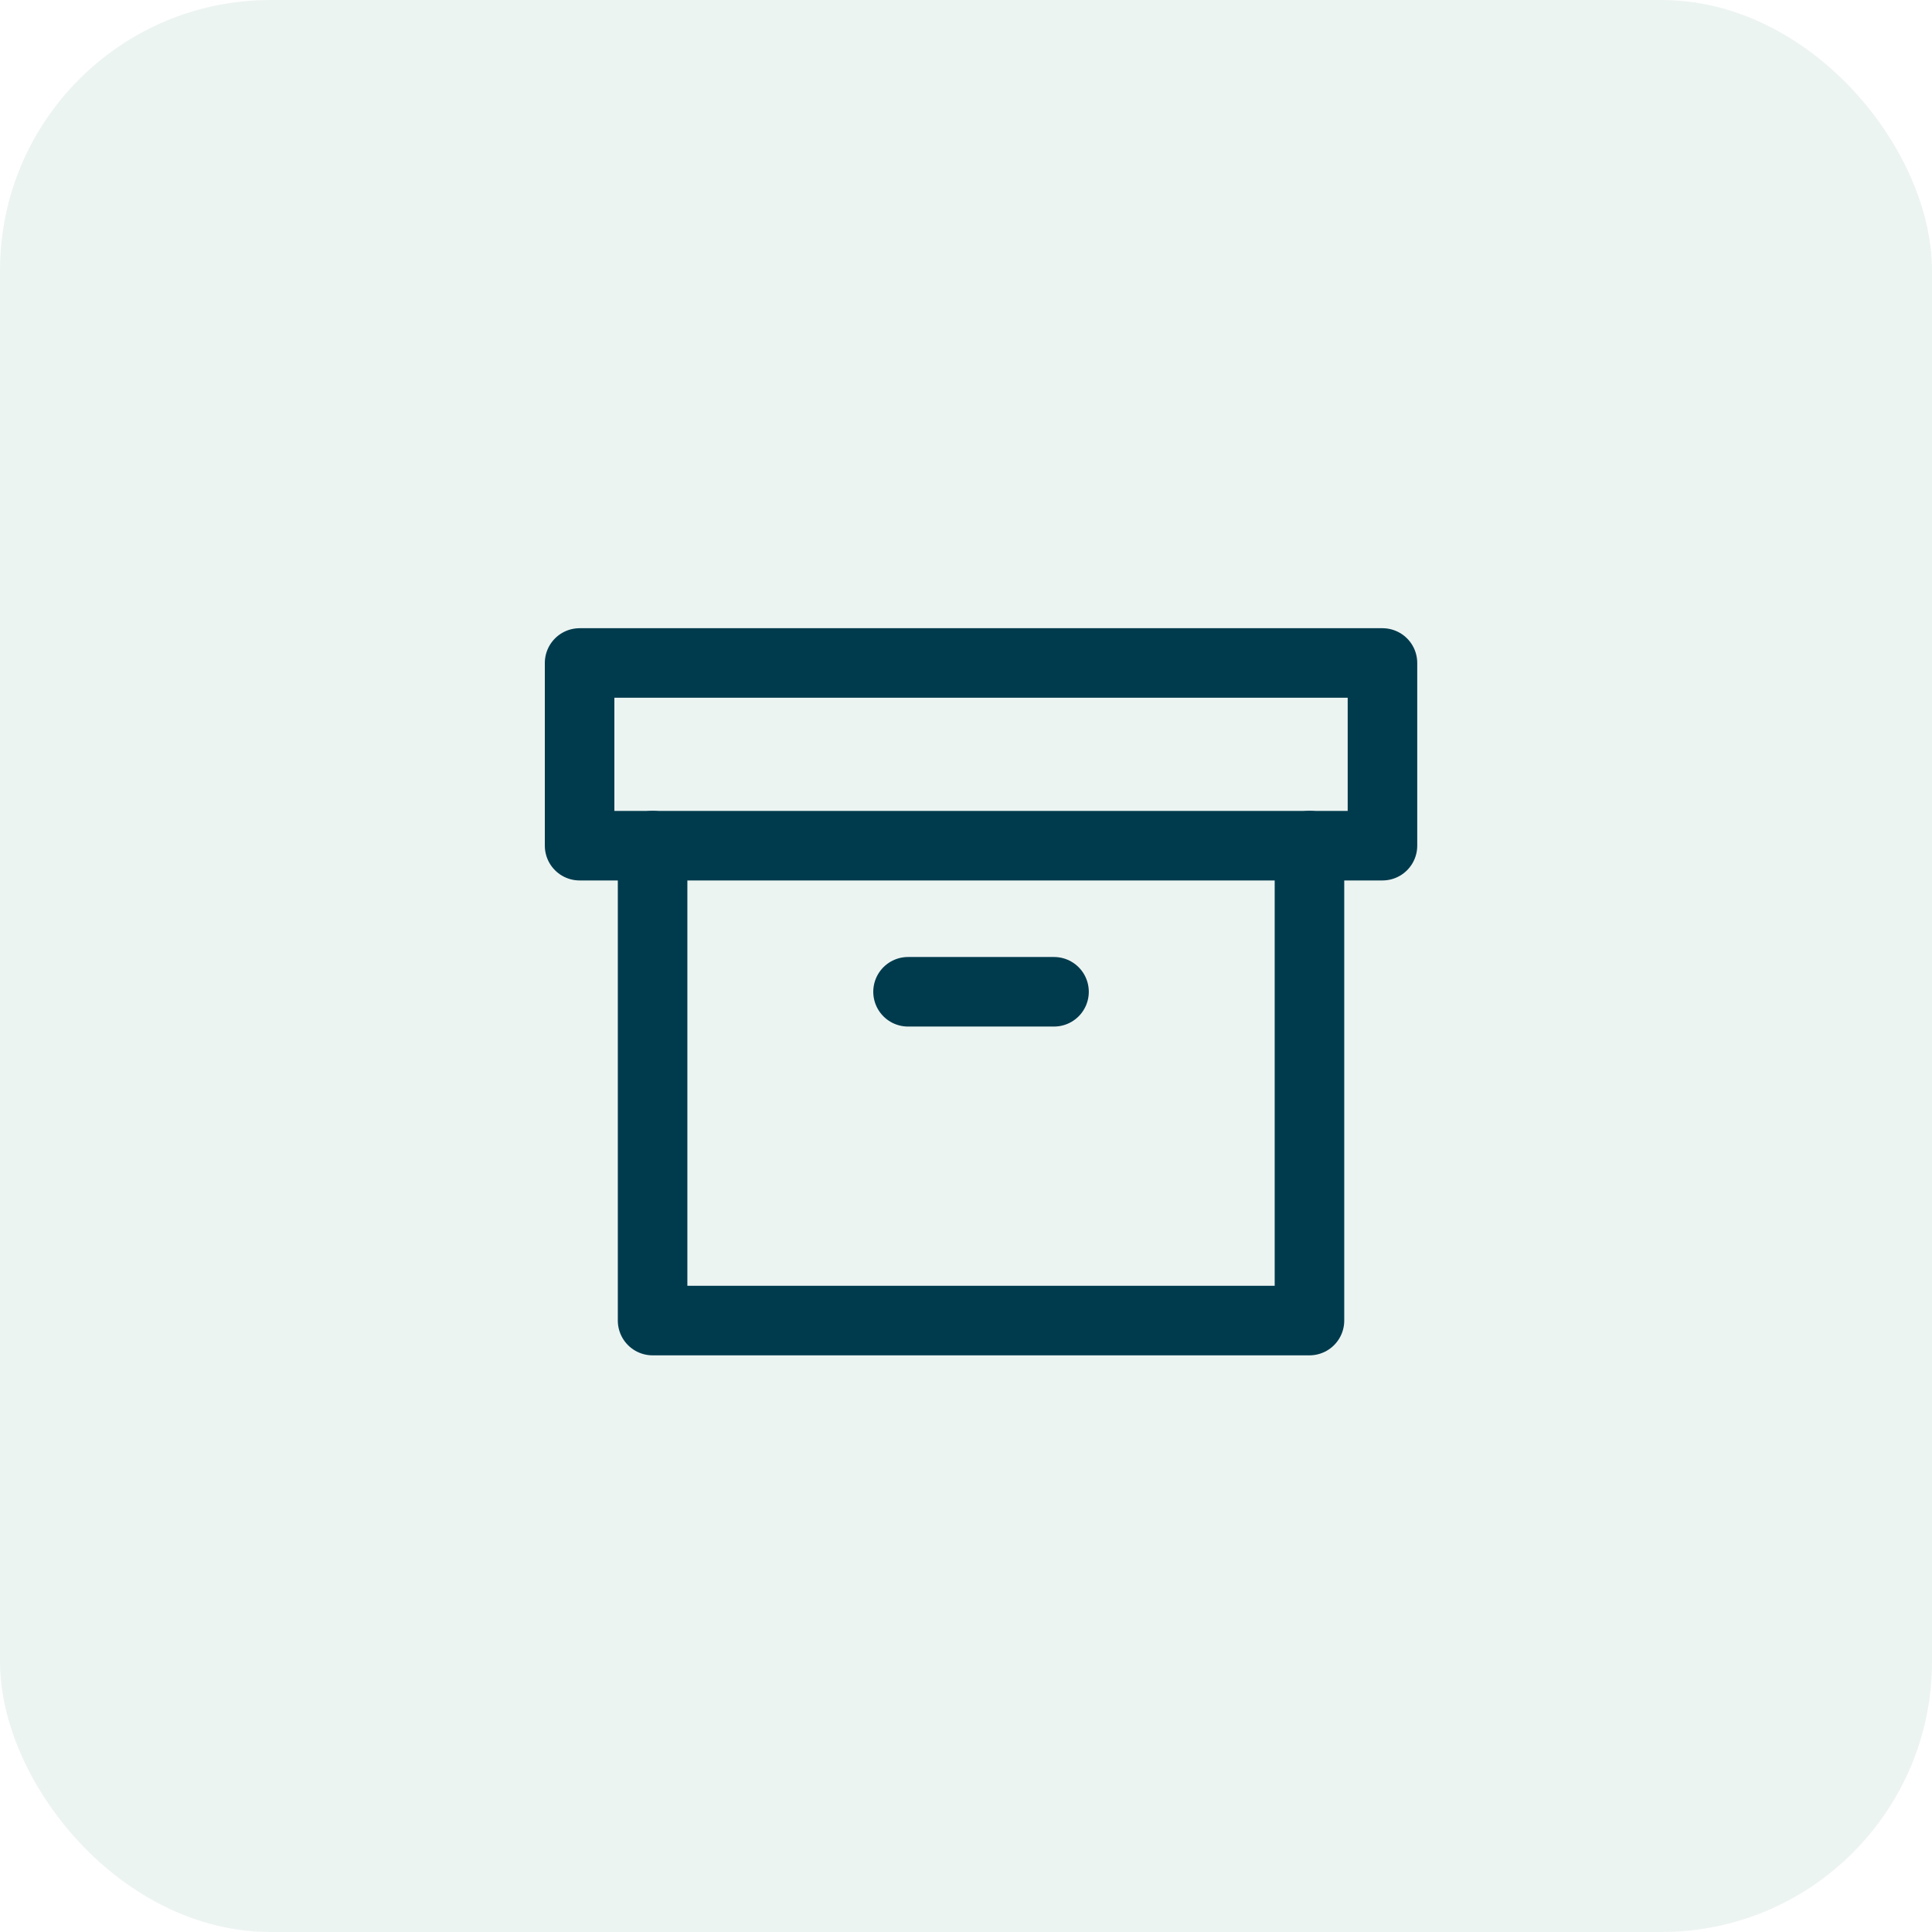
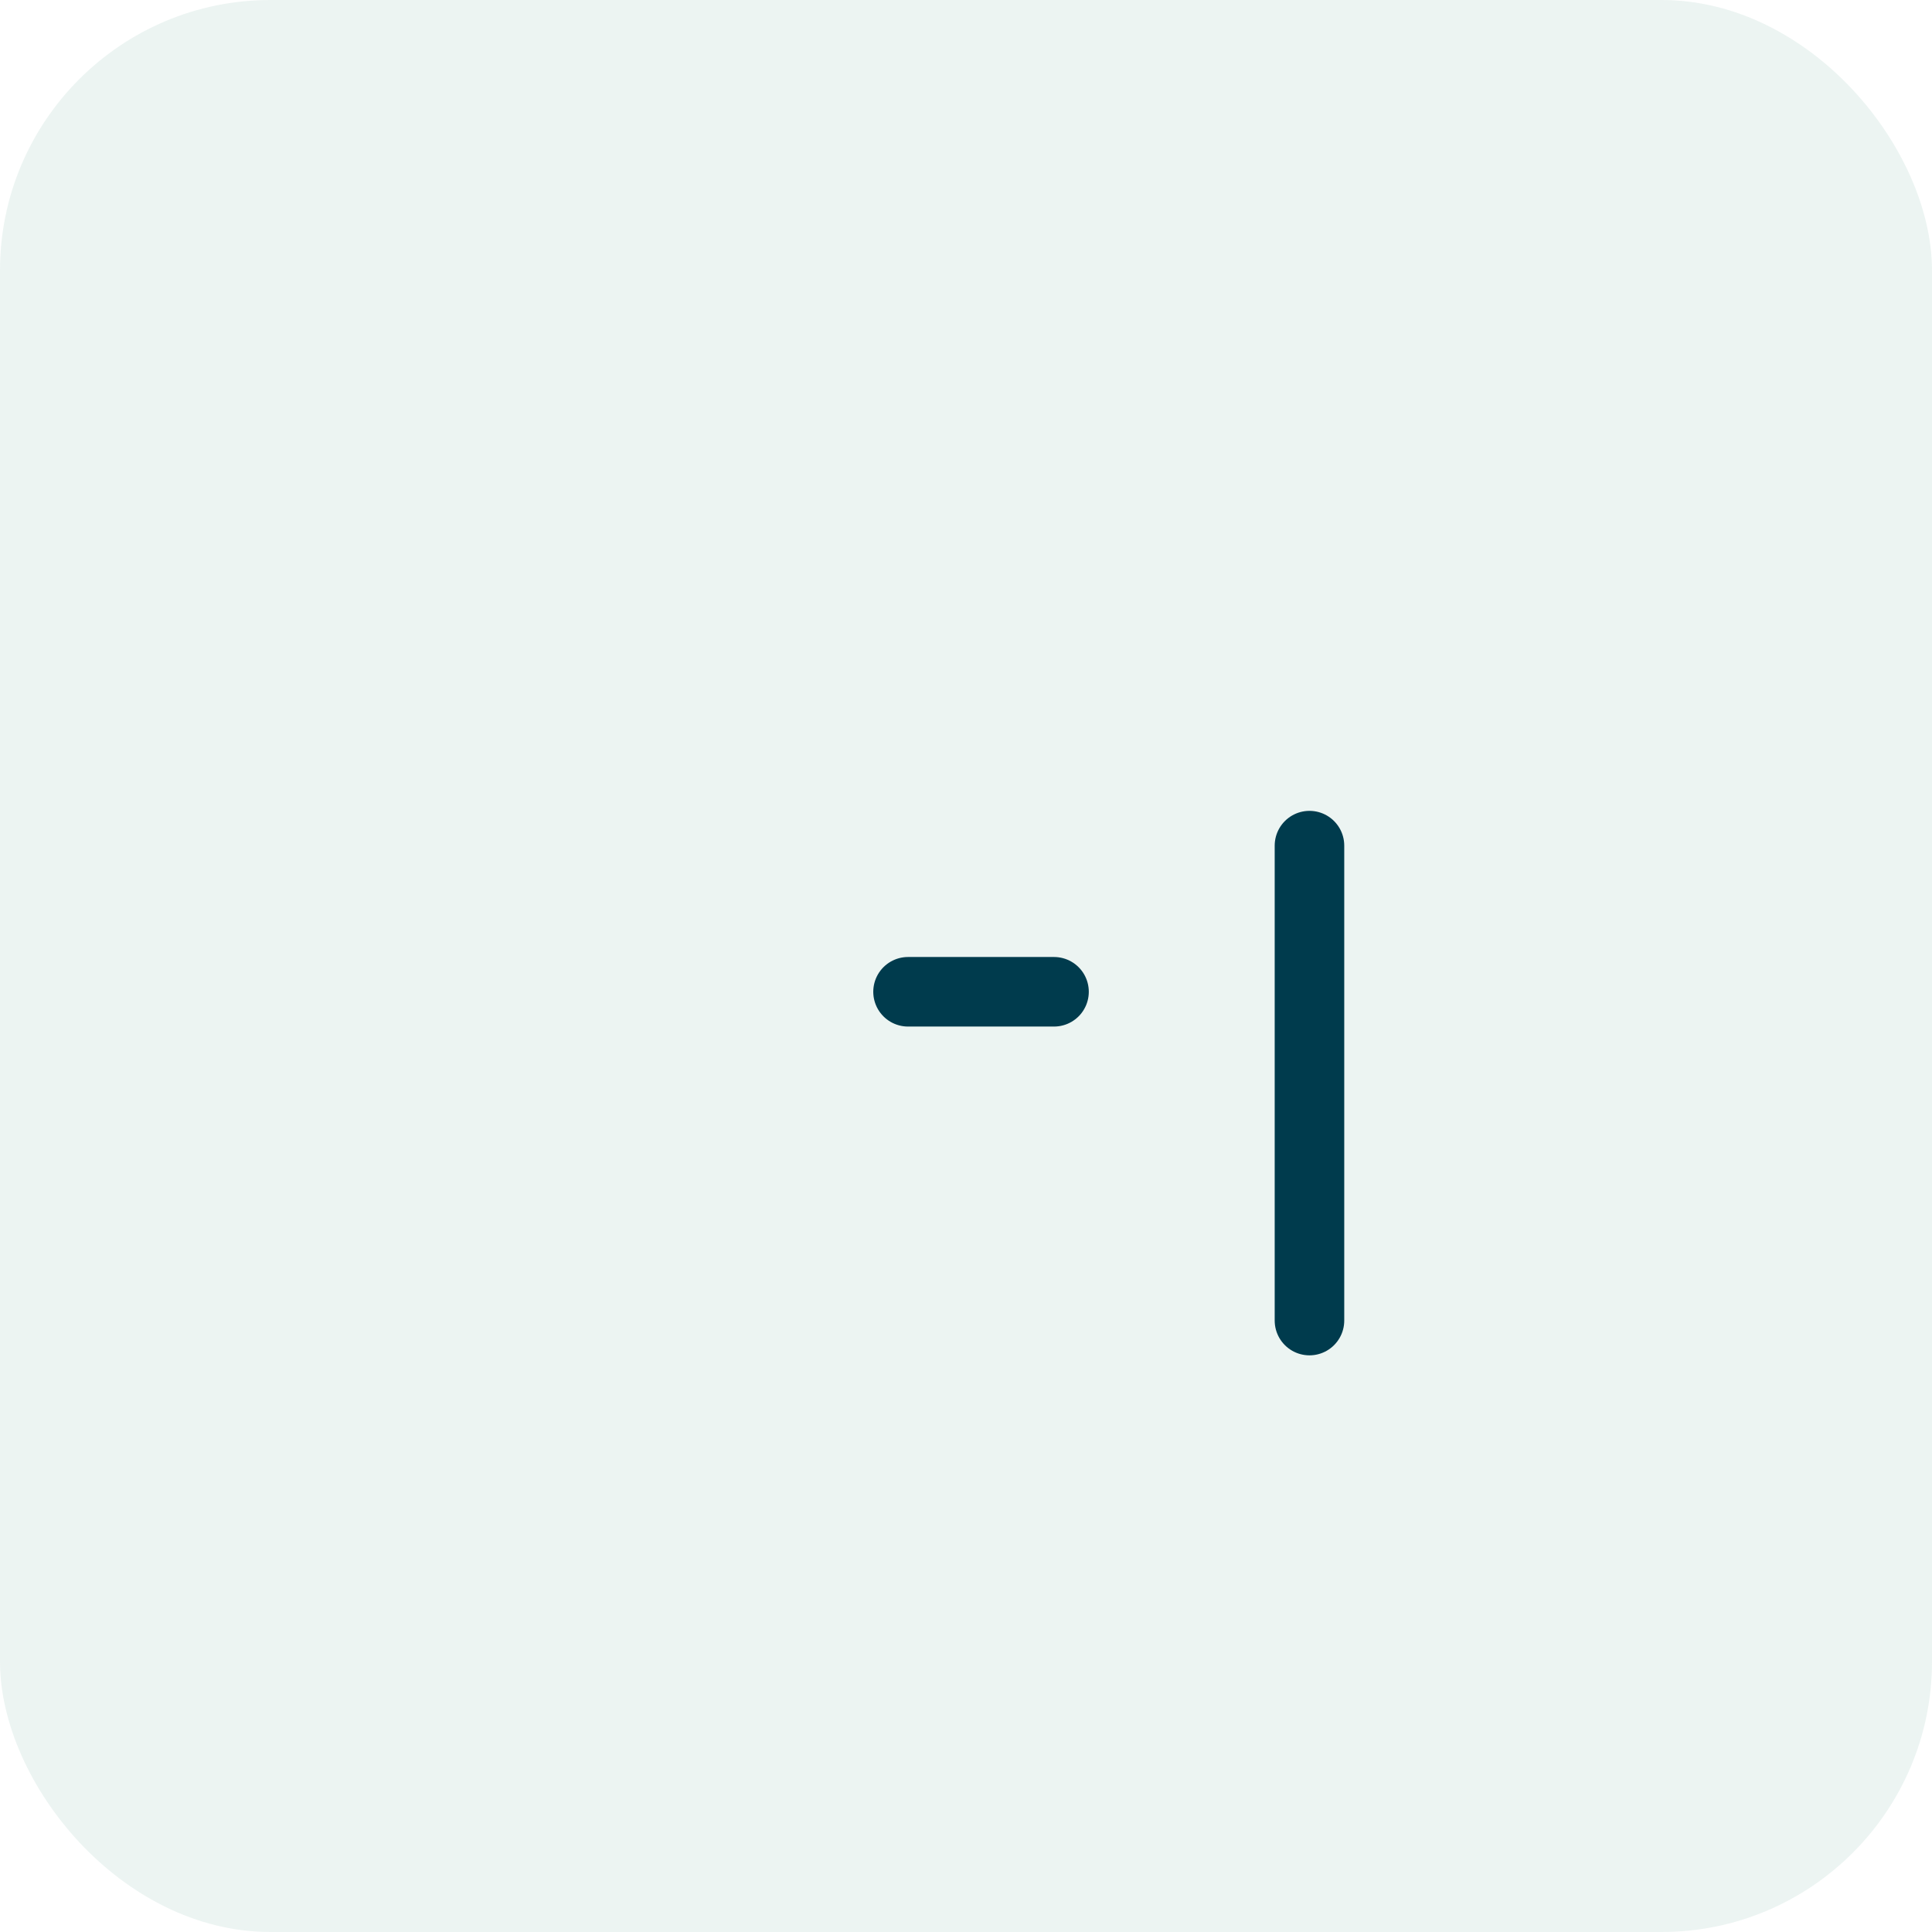
<svg xmlns="http://www.w3.org/2000/svg" width="50" height="50" viewBox="0 0 50 50" fill="none">
  <g filter="url(#filter0_b_170_2)">
    <rect width="50" height="50" rx="7" fill="#3E9378" fill-opacity="0.1" />
  </g>
-   <path d="M33.889 21.885V34.176H16.889V21.885" stroke="#003B4D" stroke-width="1.8" stroke-linecap="round" stroke-linejoin="round" />
-   <path d="M35.778 17.158H15V21.886H35.778V17.158Z" stroke="#003B4D" stroke-width="1.8" stroke-linecap="round" stroke-linejoin="round" />
+   <path d="M33.889 21.885V34.176V21.885" stroke="#003B4D" stroke-width="1.8" stroke-linecap="round" stroke-linejoin="round" />
  <path d="M23.5 25.667H27.278" stroke="#003B4D" stroke-width="1.8" stroke-linecap="round" stroke-linejoin="round" />
  <defs>
    <filter id="filter0_b_170_2" x="-7" y="-7" width="64" height="64" filterUnits="userSpaceOnUse" color-interpolation-filters="sRGB">
      <feFlood flood-opacity="0" result="BackgroundImageFix" />
      <feGaussianBlur in="BackgroundImageFix" stdDeviation="3.5" />
      <feComposite in2="SourceAlpha" operator="in" result="effect1_backgroundBlur_170_2" />
      <feBlend mode="normal" in="SourceGraphic" in2="effect1_backgroundBlur_170_2" result="shape" />
    </filter>
  </defs>
</svg>